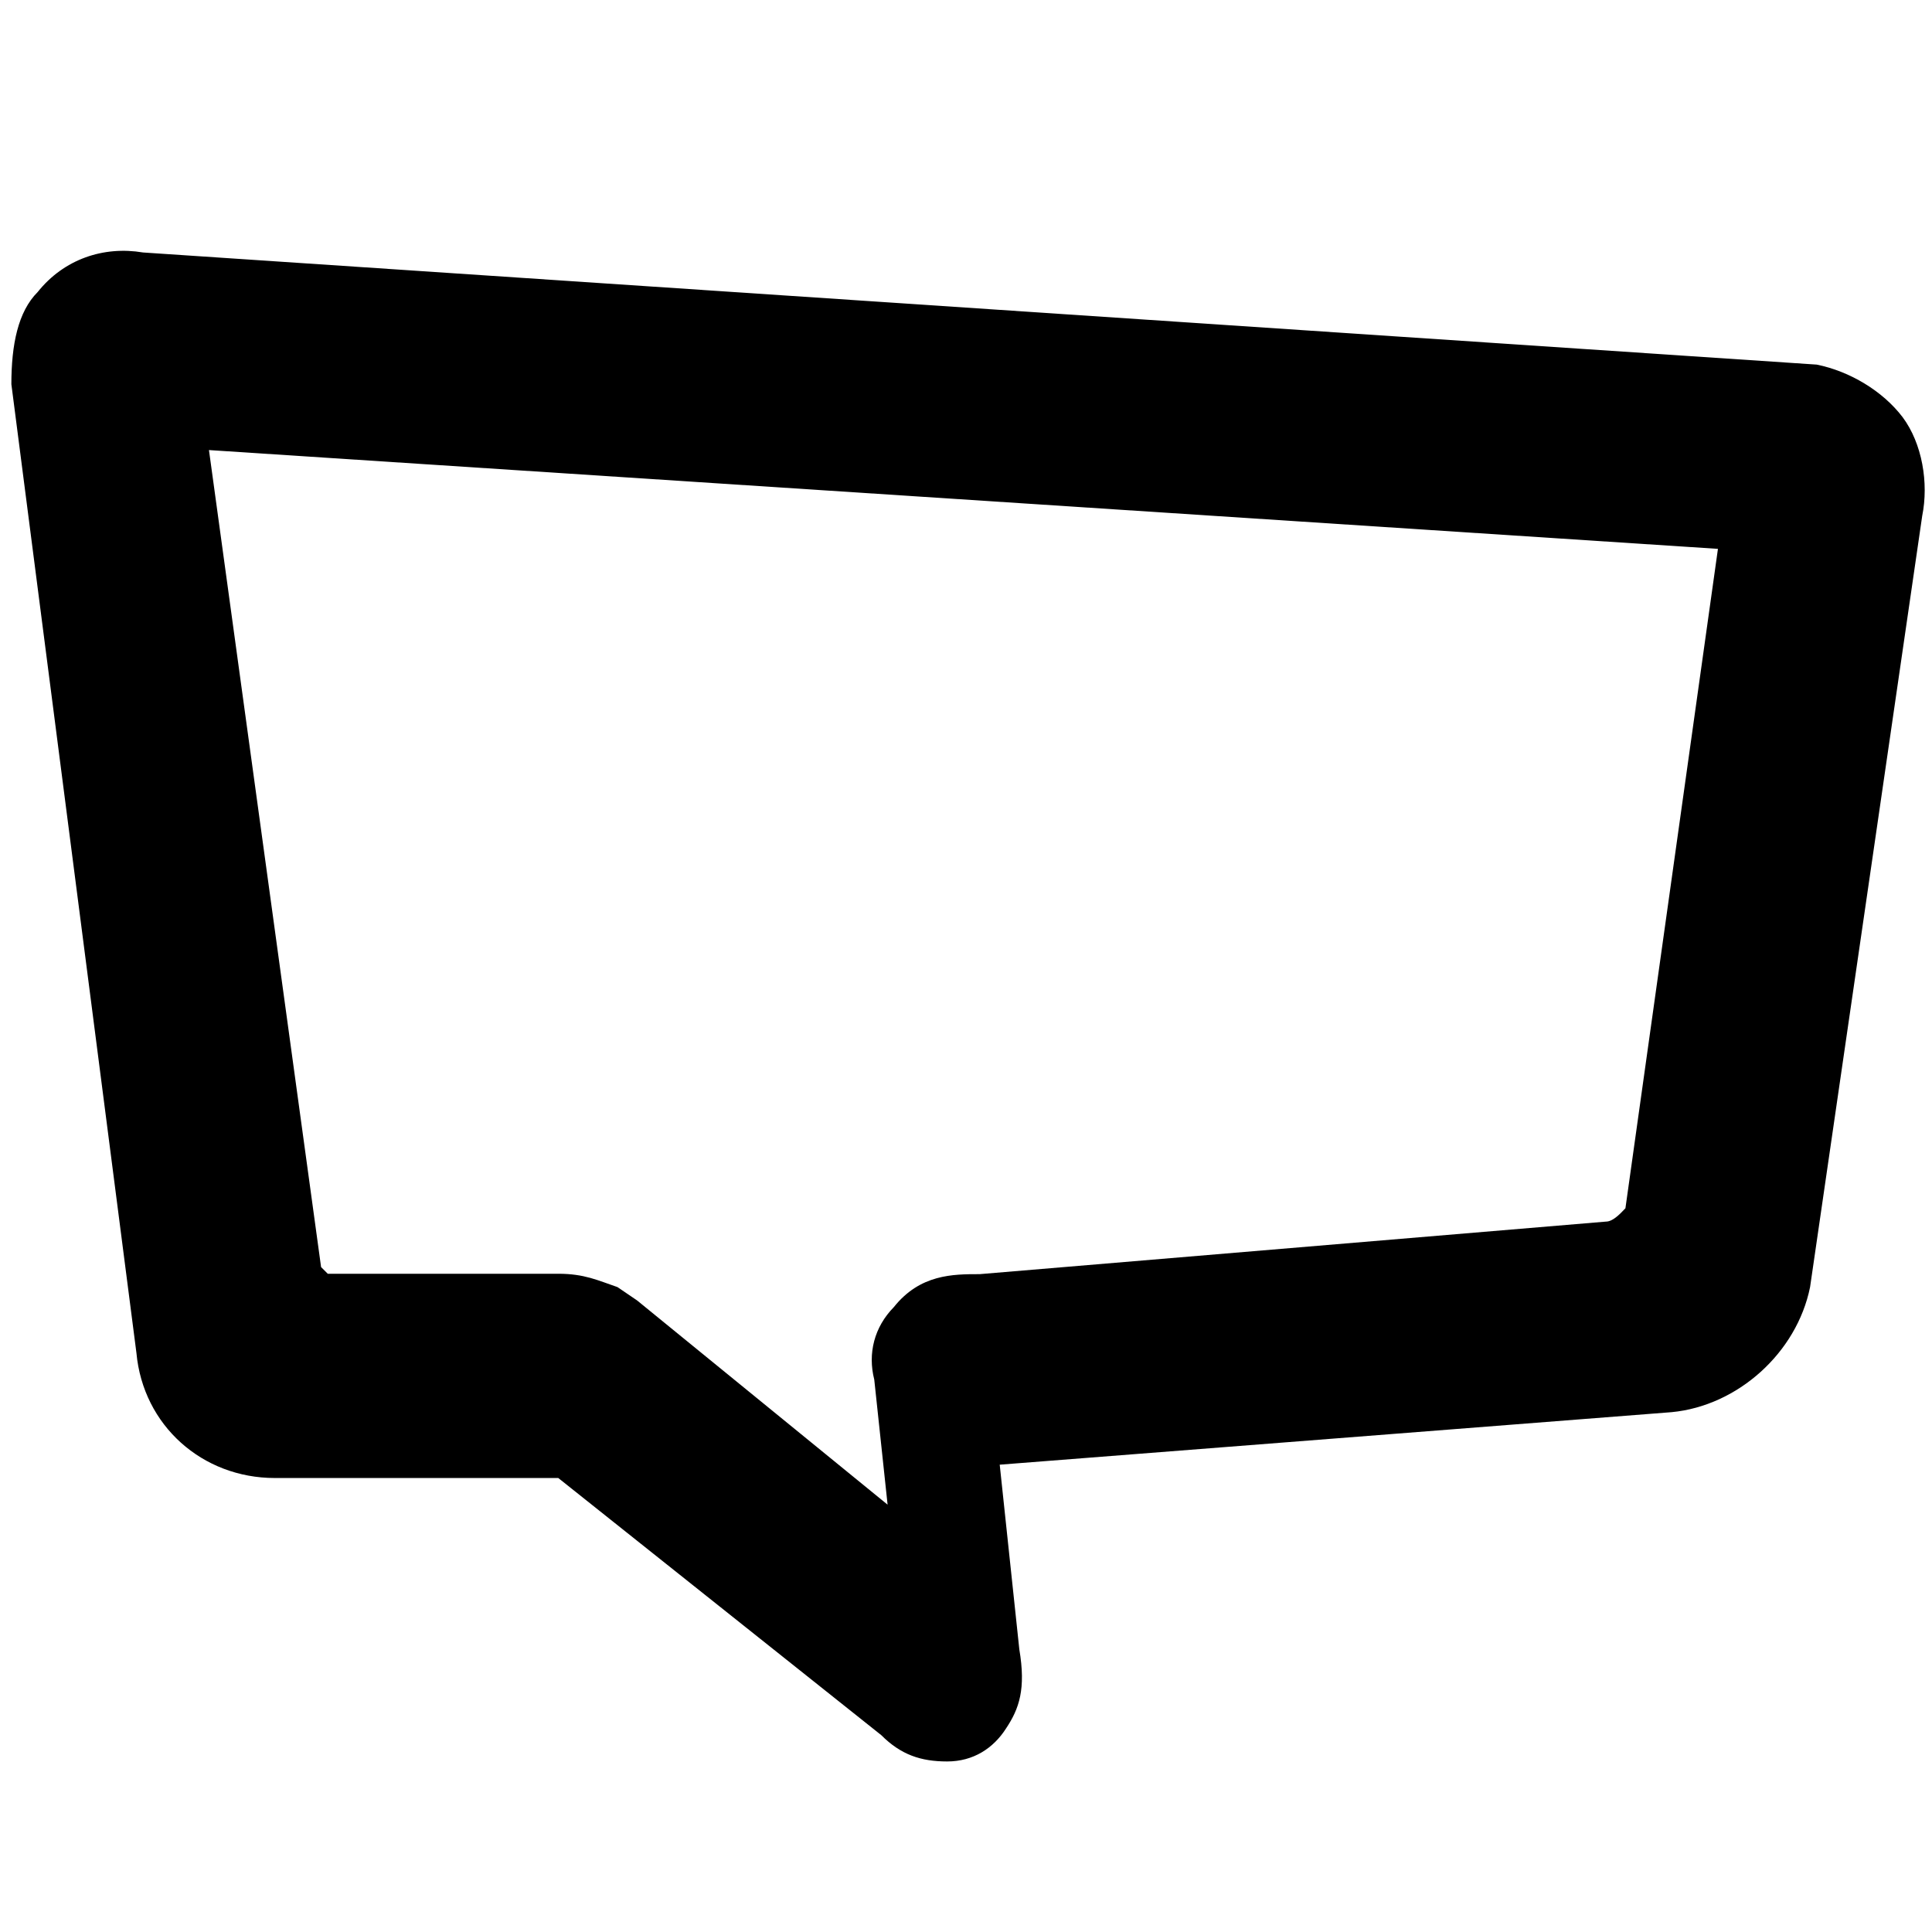
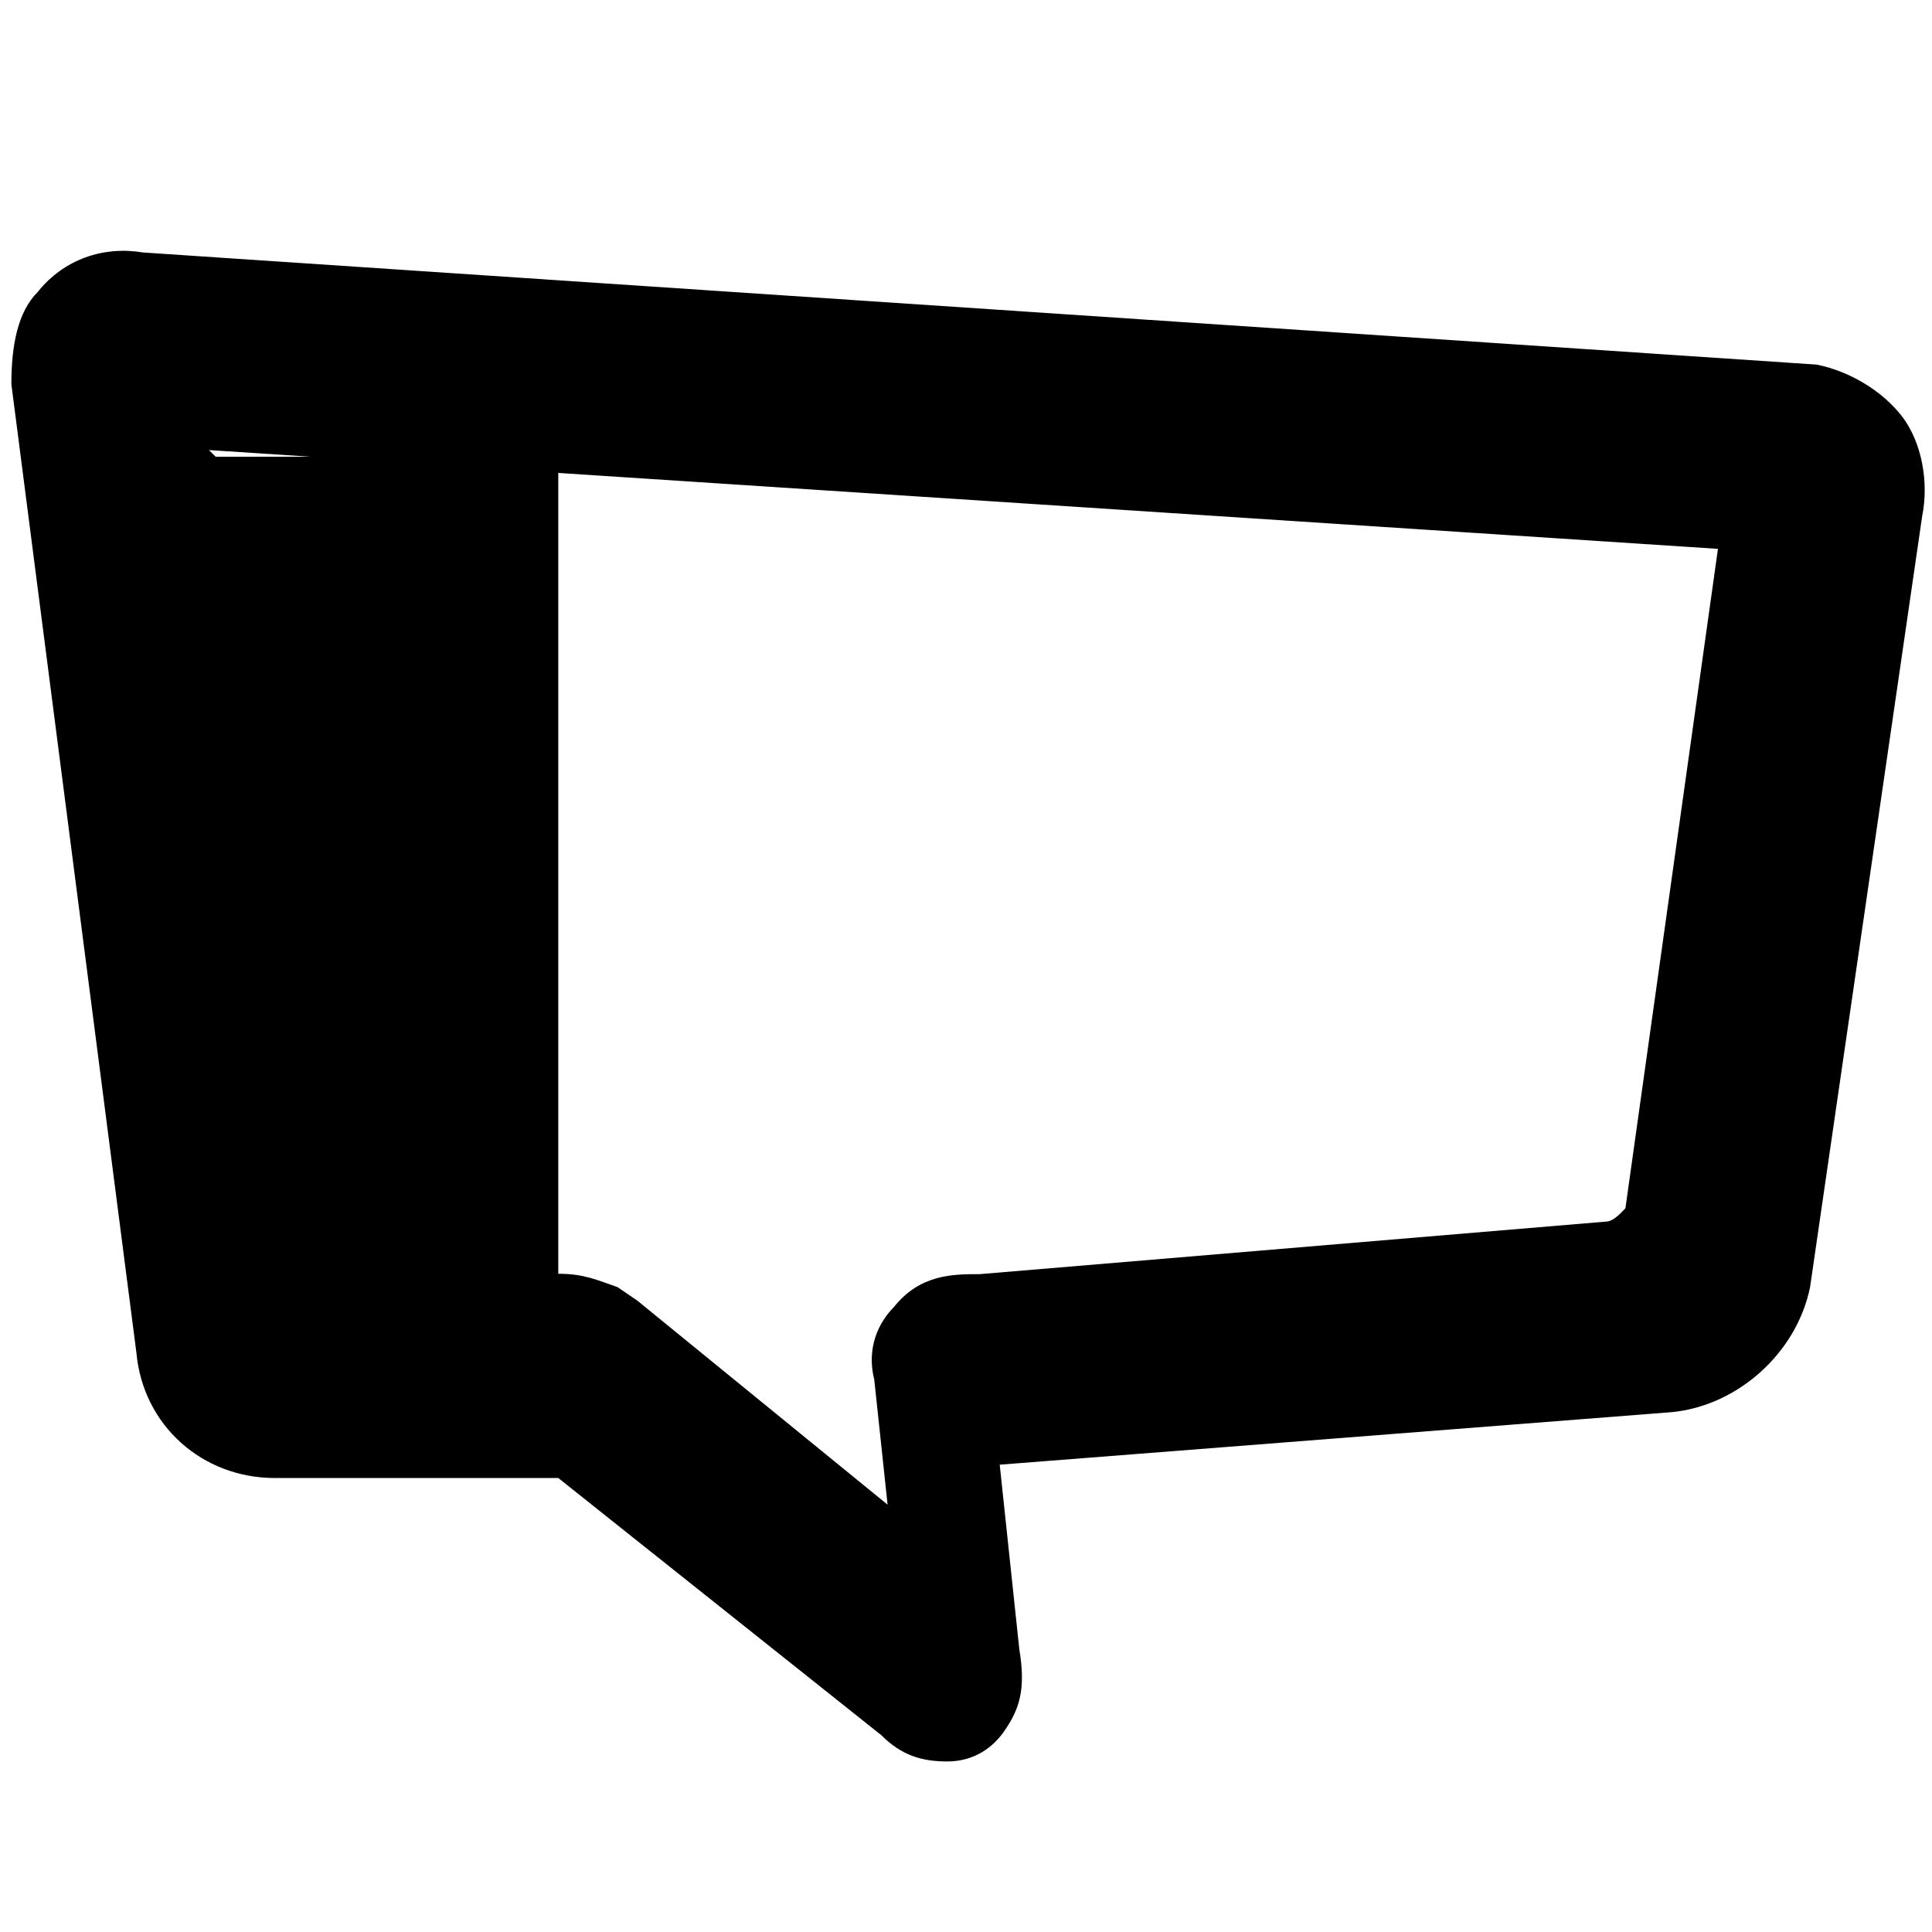
<svg xmlns="http://www.w3.org/2000/svg" version="1.1" id="Capa_1" x="0px" y="0px" viewBox="0 0 492.8 492.8" style="enable-background:new 0 0 492.8 492.8;" xml:space="preserve">
  <style type="text/css">
	.st0{fill:inherit;}
</style>
  <g>
-     <path class="st0" d="M241.6,449.3c-6.7,0-11.8-1.7-16.8-6.7L142.4,377H70.1c-18.5,0-33.6-13.4-35.3-31.9L2.9,98   c0-10.1,1.7-18.5,6.7-23.5c6.7-8.4,16.8-11.8,26.9-10.1l426.9,28.6c8.4,1.7,16.8,6.7,21.9,13.4c5,6.7,6.7,16.8,5,25.2l-28.6,196.7   c-3.4,16.8-18.5,30.3-35.3,31.9L255,373.6l5,47.1c1.7,10.1,0,15.1-3.4,20.2C253.4,445.9,248.3,449.3,241.6,449.3z M142.4,324.9   c6.7,0,10.1,1.7,15.1,3.4l5,3.4l63.9,52.1l-3.4-31.9c-1.7-6.7,0-13.4,5-18.5c6.7-8.4,15.1-8.4,21.9-8.4l159.7-13.4   c1.7,0,3.4-1.7,5-3.4L438.2,140L53.3,114.8l28.6,208.4l1.7,1.7H142.4z" />
+     <path class="st0" d="M241.6,449.3c-6.7,0-11.8-1.7-16.8-6.7L142.4,377H70.1c-18.5,0-33.6-13.4-35.3-31.9L2.9,98   c0-10.1,1.7-18.5,6.7-23.5c6.7-8.4,16.8-11.8,26.9-10.1l426.9,28.6c8.4,1.7,16.8,6.7,21.9,13.4c5,6.7,6.7,16.8,5,25.2l-28.6,196.7   c-3.4,16.8-18.5,30.3-35.3,31.9L255,373.6l5,47.1c1.7,10.1,0,15.1-3.4,20.2C253.4,445.9,248.3,449.3,241.6,449.3z M142.4,324.9   c6.7,0,10.1,1.7,15.1,3.4l5,3.4l63.9,52.1l-3.4-31.9c-1.7-6.7,0-13.4,5-18.5c6.7-8.4,15.1-8.4,21.9-8.4l159.7-13.4   c1.7,0,3.4-1.7,5-3.4L438.2,140L53.3,114.8l1.7,1.7H142.4z" />
  </g>
</svg>